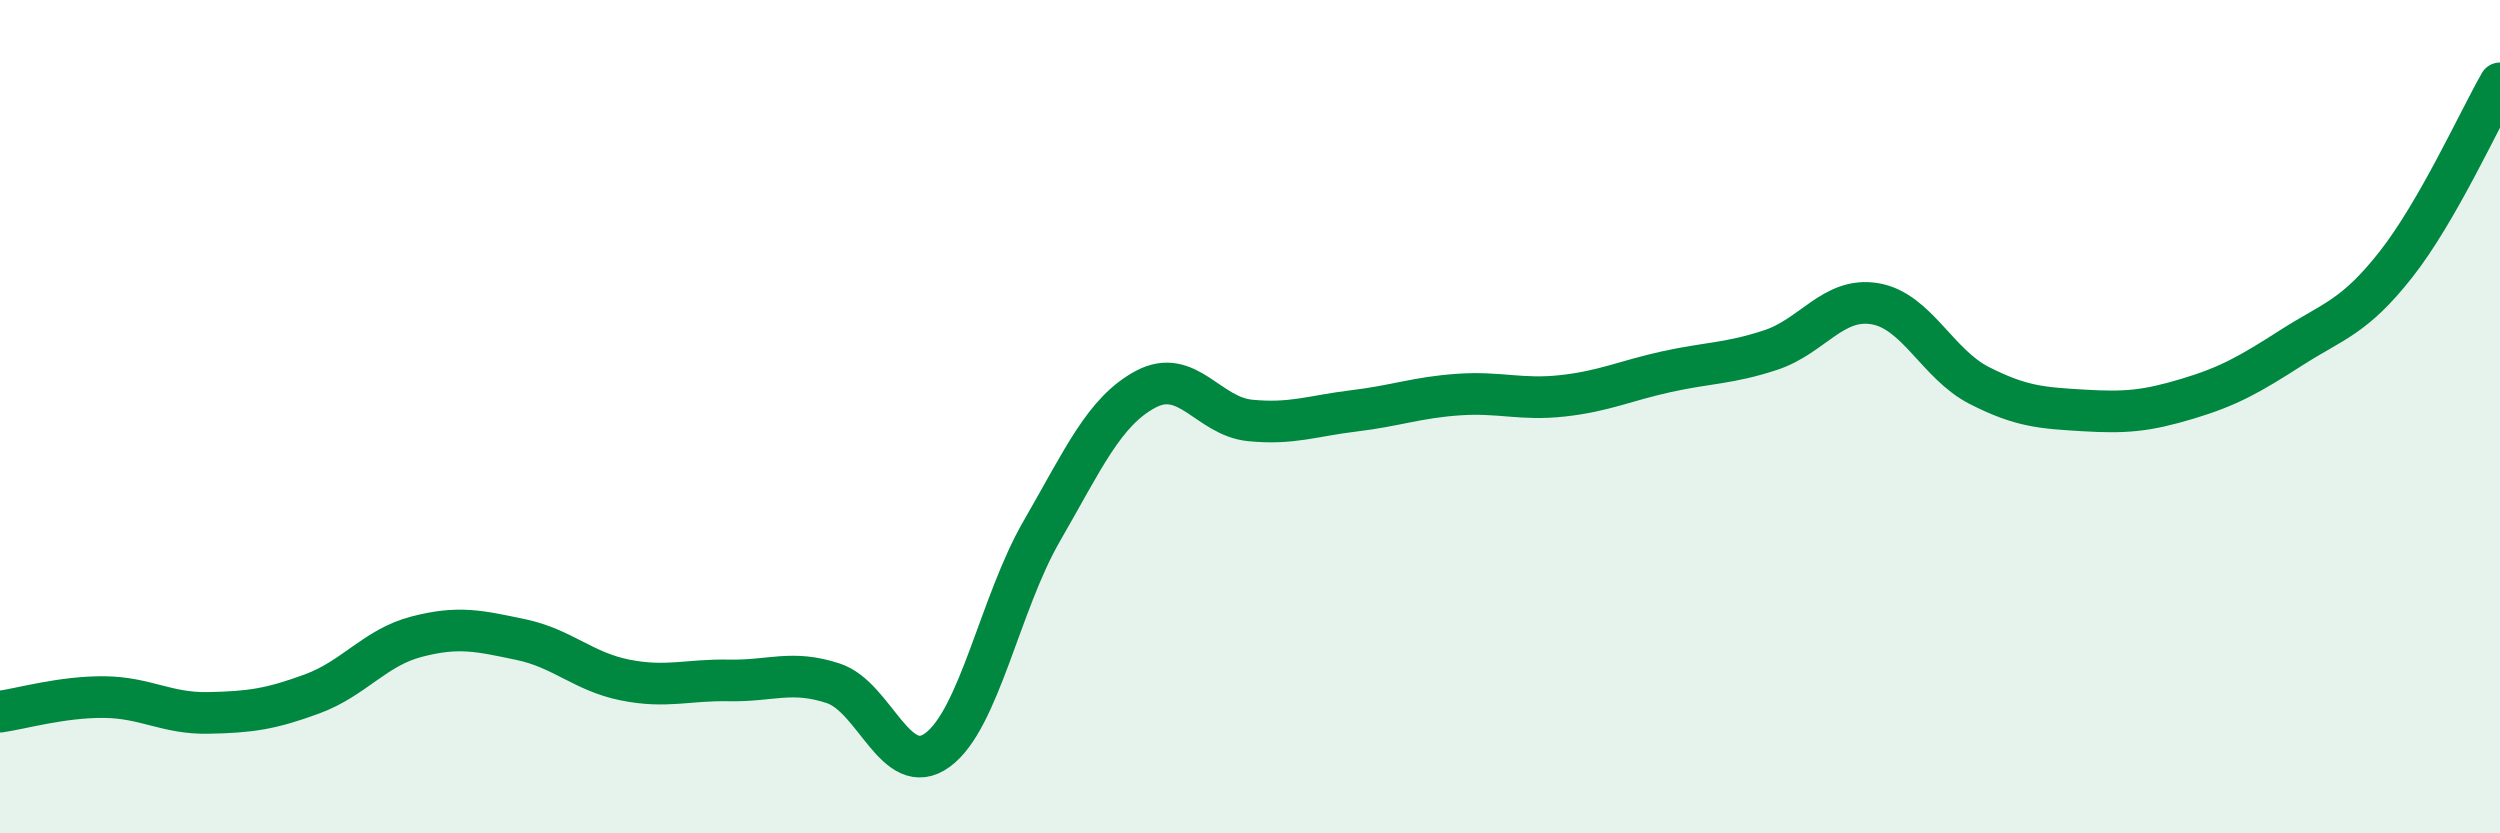
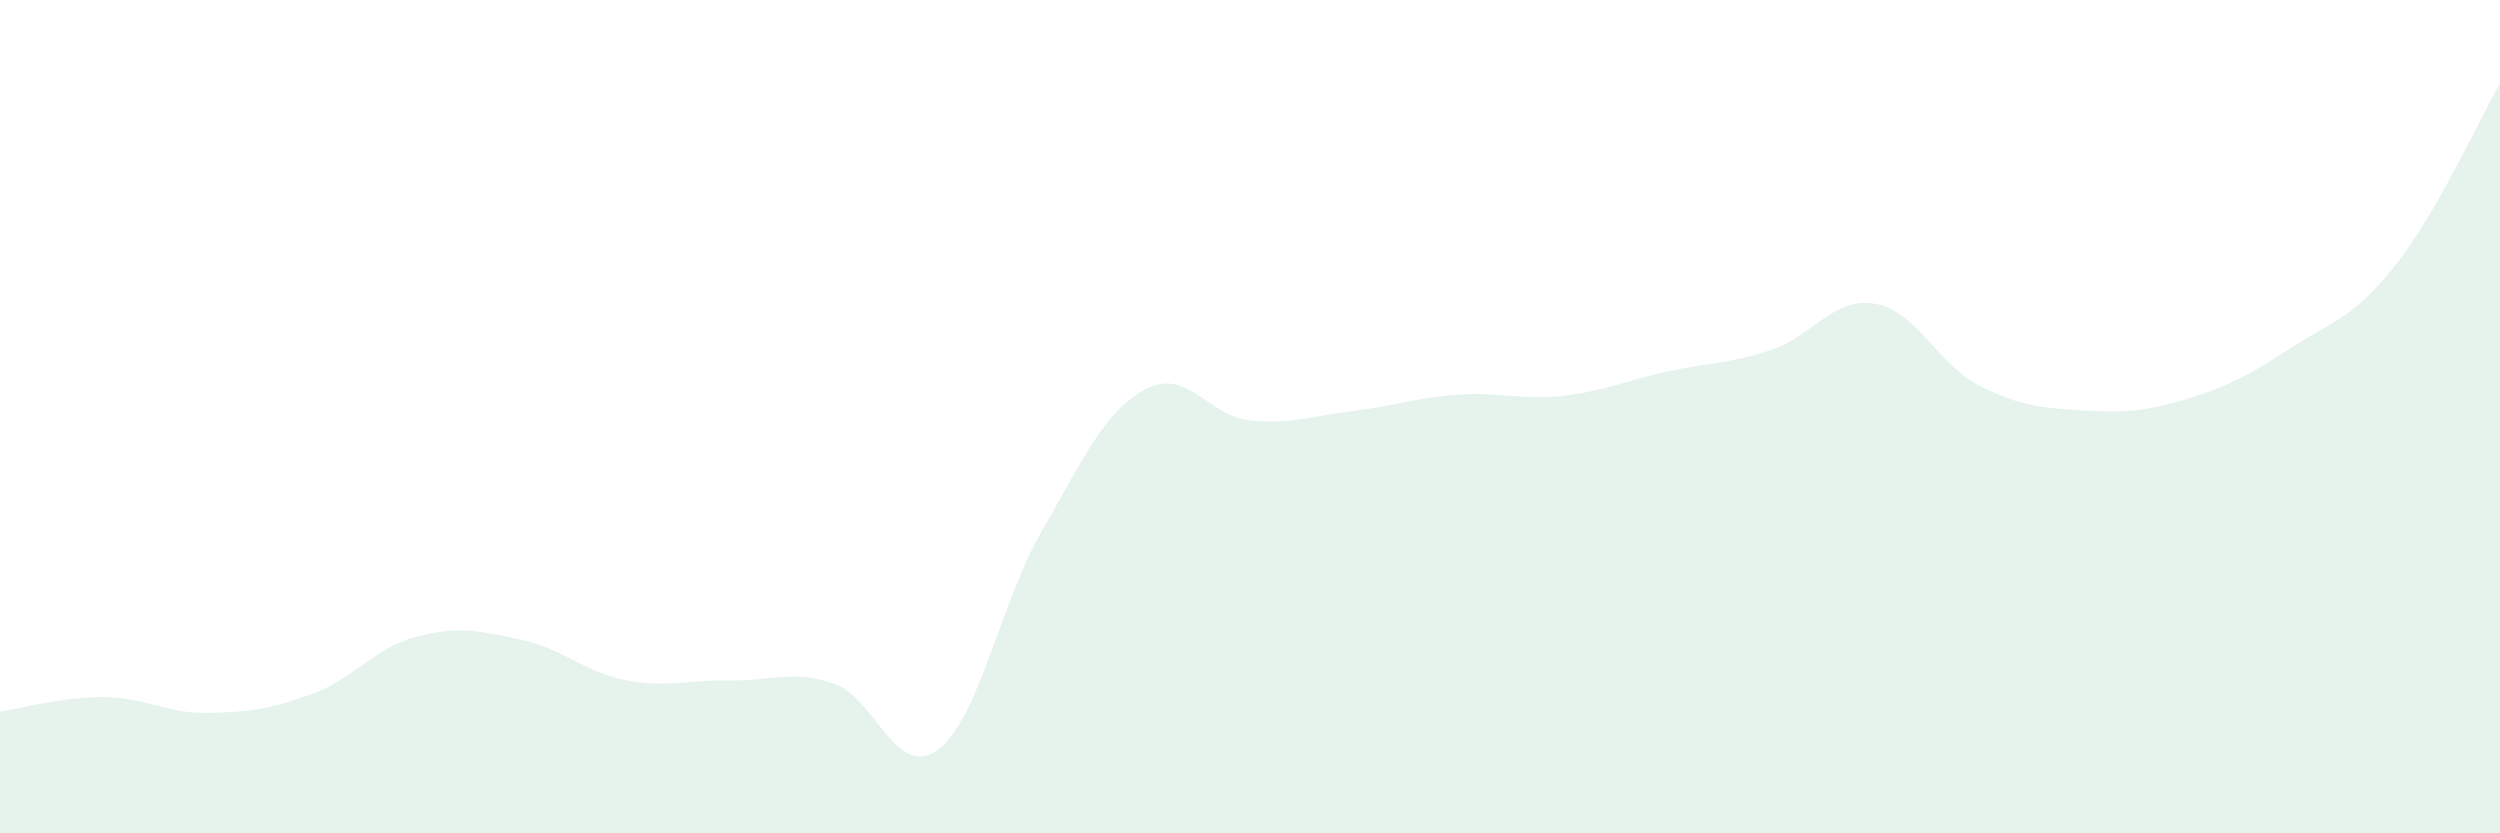
<svg xmlns="http://www.w3.org/2000/svg" width="60" height="20" viewBox="0 0 60 20">
  <path d="M 0,17.08 C 0.5,17.01 1.5,16.72 2.5,16.73 C 3.5,16.74 4,17.13 5,17.11 C 6,17.09 6.5,17.02 7.5,16.65 C 8.5,16.28 9,15.54 10,15.28 C 11,15.02 11.5,15.14 12.5,15.35 C 13.5,15.56 14,16.12 15,16.32 C 16,16.52 16.5,16.31 17.5,16.33 C 18.5,16.35 19,16.07 20,16.4 C 21,16.73 21.5,18.73 22.5,18 C 23.5,17.27 24,14.48 25,12.75 C 26,11.02 26.5,9.87 27.5,9.34 C 28.5,8.81 29,9.99 30,10.09 C 31,10.19 31.5,9.98 32.5,9.86 C 33.5,9.74 34,9.54 35,9.47 C 36,9.4 36.5,9.61 37.5,9.5 C 38.5,9.39 39,9.14 40,8.92 C 41,8.7 41.5,8.73 42.5,8.4 C 43.5,8.07 44,7.12 45,7.29 C 46,7.46 46.5,8.74 47.5,9.25 C 48.5,9.76 49,9.79 50,9.85 C 51,9.91 51.5,9.87 52.5,9.57 C 53.5,9.27 54,8.98 55,8.34 C 56,7.7 56.5,7.62 57.5,6.35 C 58.5,5.08 59.5,2.87 60,2L60 20L0 20Z" fill="#008740" opacity="0.1" stroke-linecap="round" stroke-linejoin="round" />
-   <path d="M 0,17.08 C 0.5,17.01 1.5,16.72 2.5,16.73 C 3.5,16.74 4,17.13 5,17.11 C 6,17.09 6.5,17.02 7.5,16.65 C 8.5,16.28 9,15.54 10,15.28 C 11,15.02 11.5,15.14 12.5,15.35 C 13.5,15.56 14,16.12 15,16.32 C 16,16.52 16.5,16.31 17.5,16.33 C 18.5,16.35 19,16.07 20,16.4 C 21,16.73 21.5,18.73 22.5,18 C 23.5,17.27 24,14.48 25,12.75 C 26,11.02 26.5,9.87 27.5,9.34 C 28.5,8.81 29,9.99 30,10.09 C 31,10.19 31.5,9.98 32.5,9.86 C 33.5,9.74 34,9.54 35,9.47 C 36,9.4 36.5,9.61 37.5,9.5 C 38.5,9.39 39,9.14 40,8.92 C 41,8.7 41.5,8.73 42.5,8.4 C 43.5,8.07 44,7.12 45,7.29 C 46,7.46 46.5,8.74 47.5,9.25 C 48.5,9.76 49,9.79 50,9.85 C 51,9.91 51.5,9.87 52.5,9.57 C 53.5,9.27 54,8.98 55,8.34 C 56,7.7 56.5,7.62 57.5,6.35 C 58.5,5.08 59.5,2.87 60,2" stroke="#008740" stroke-width="1" fill="none" stroke-linecap="round" stroke-linejoin="round" />
</svg>